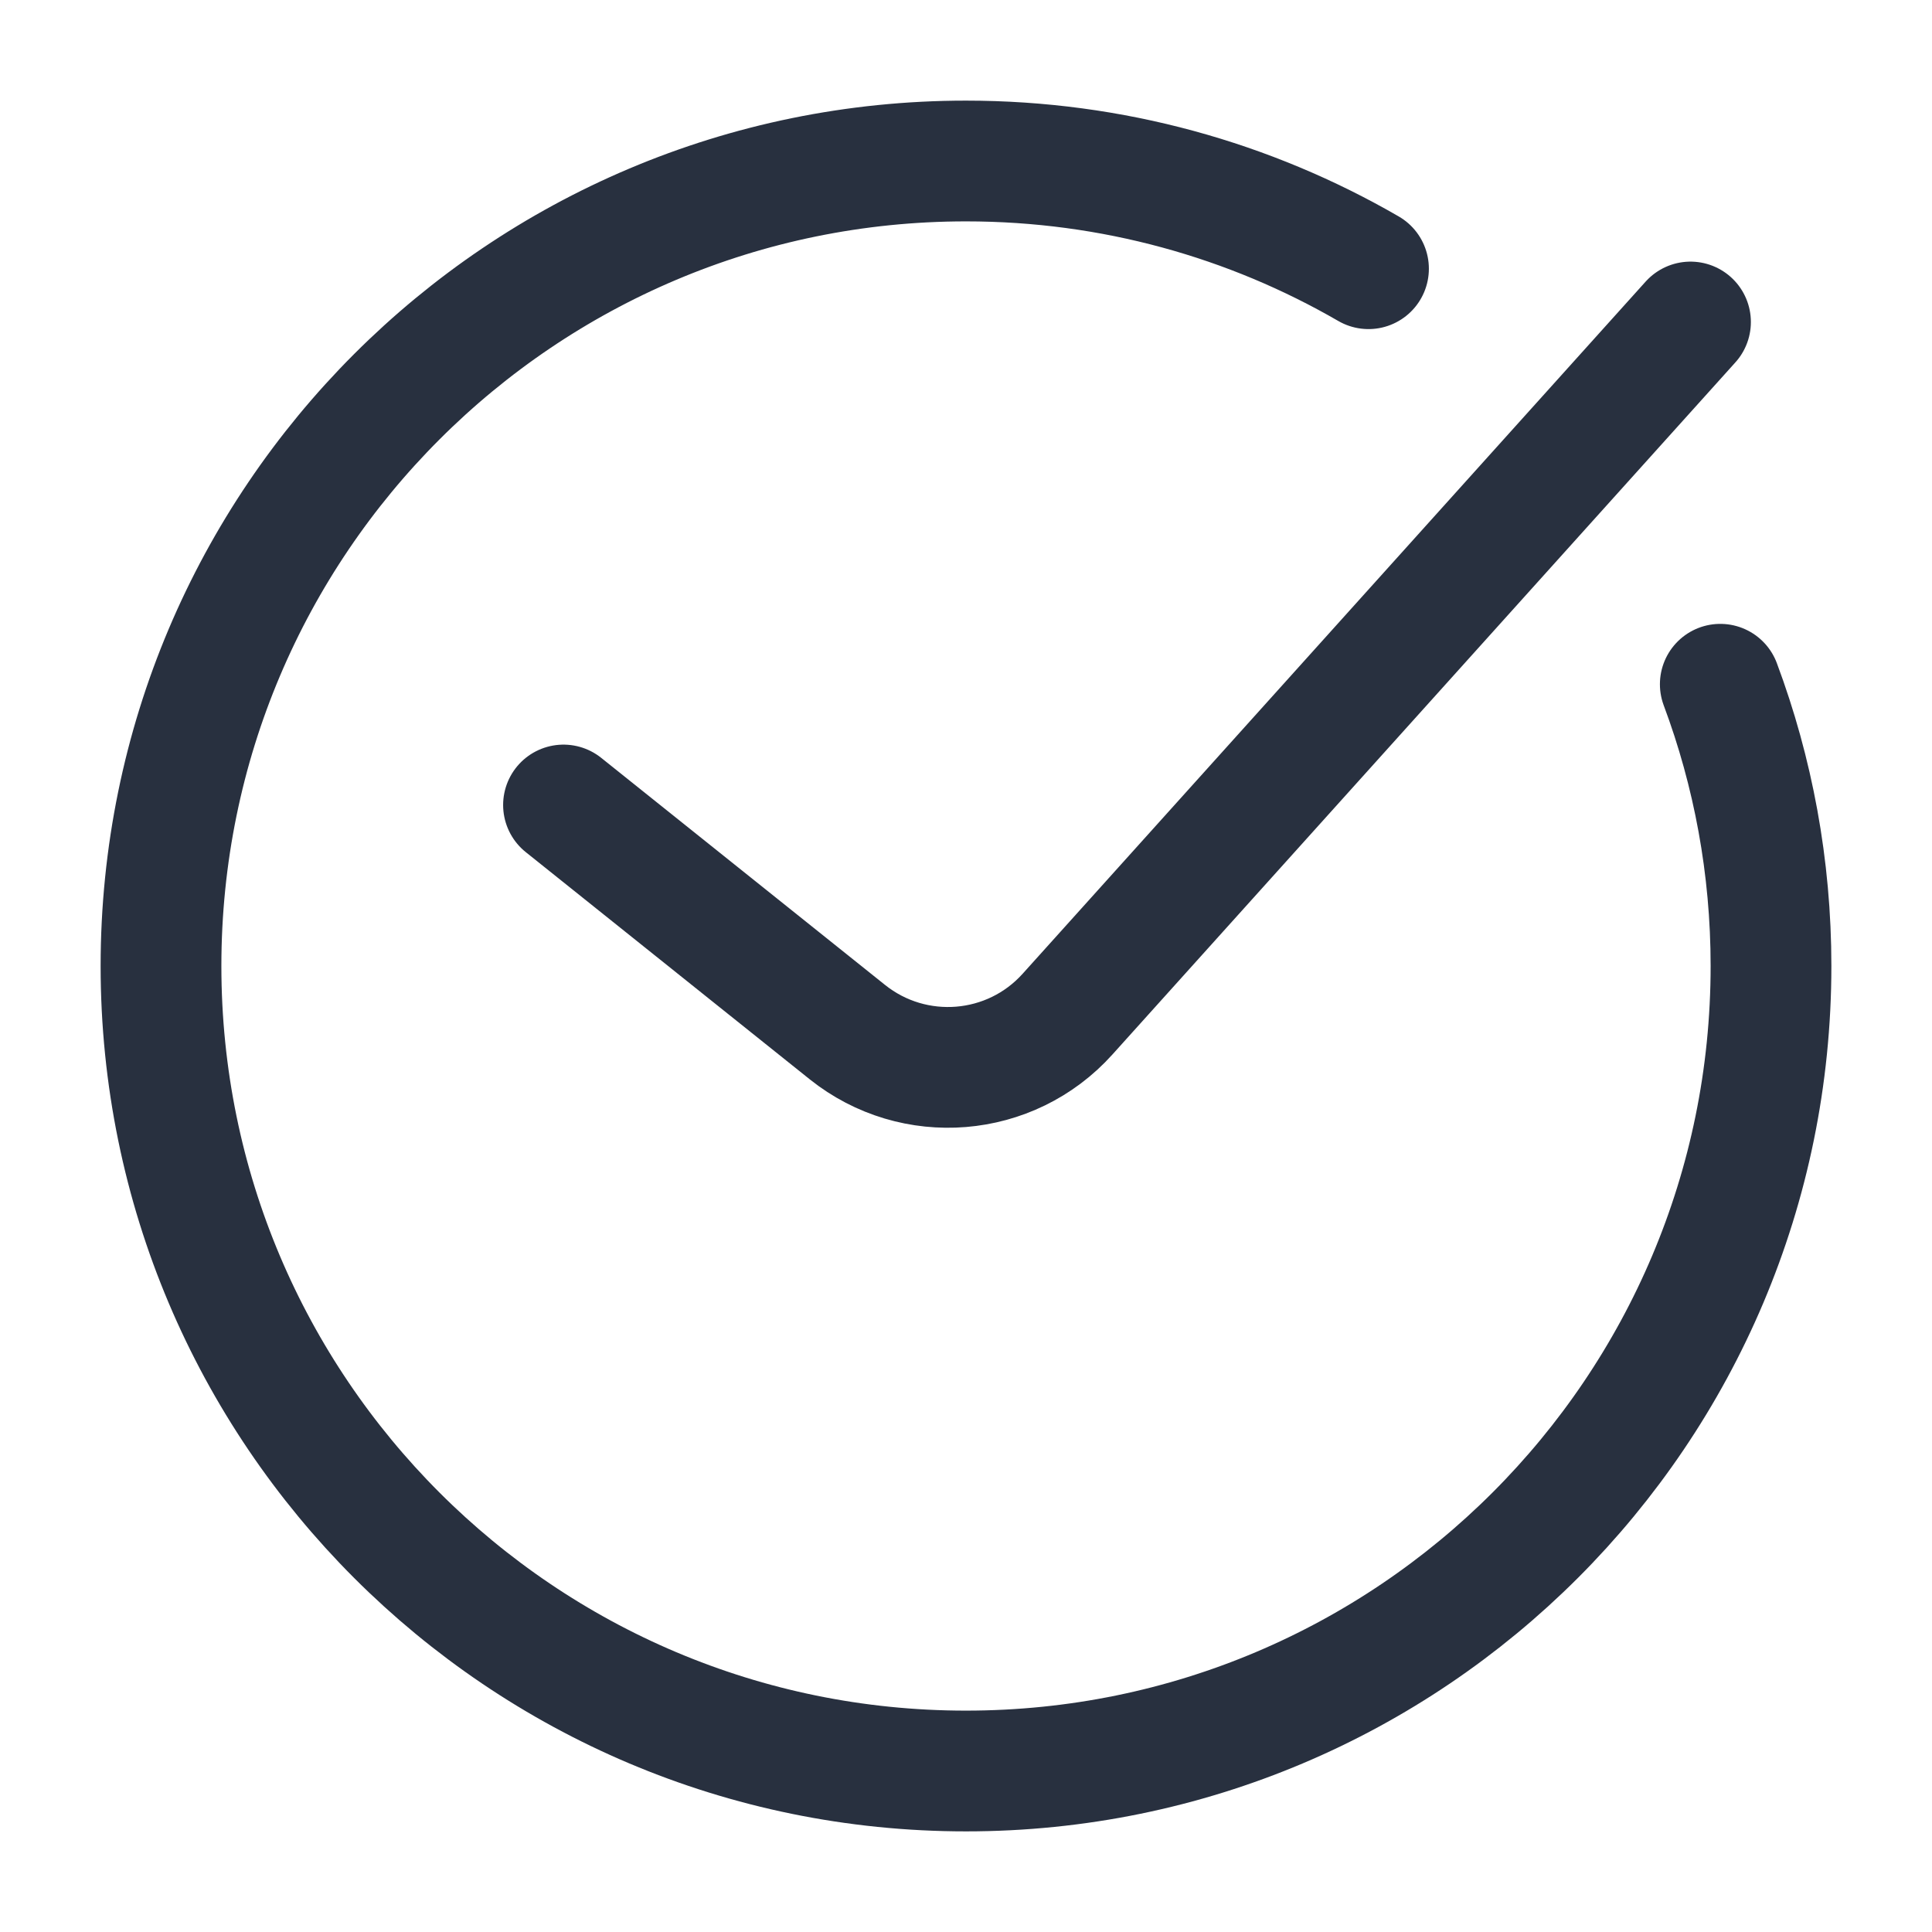
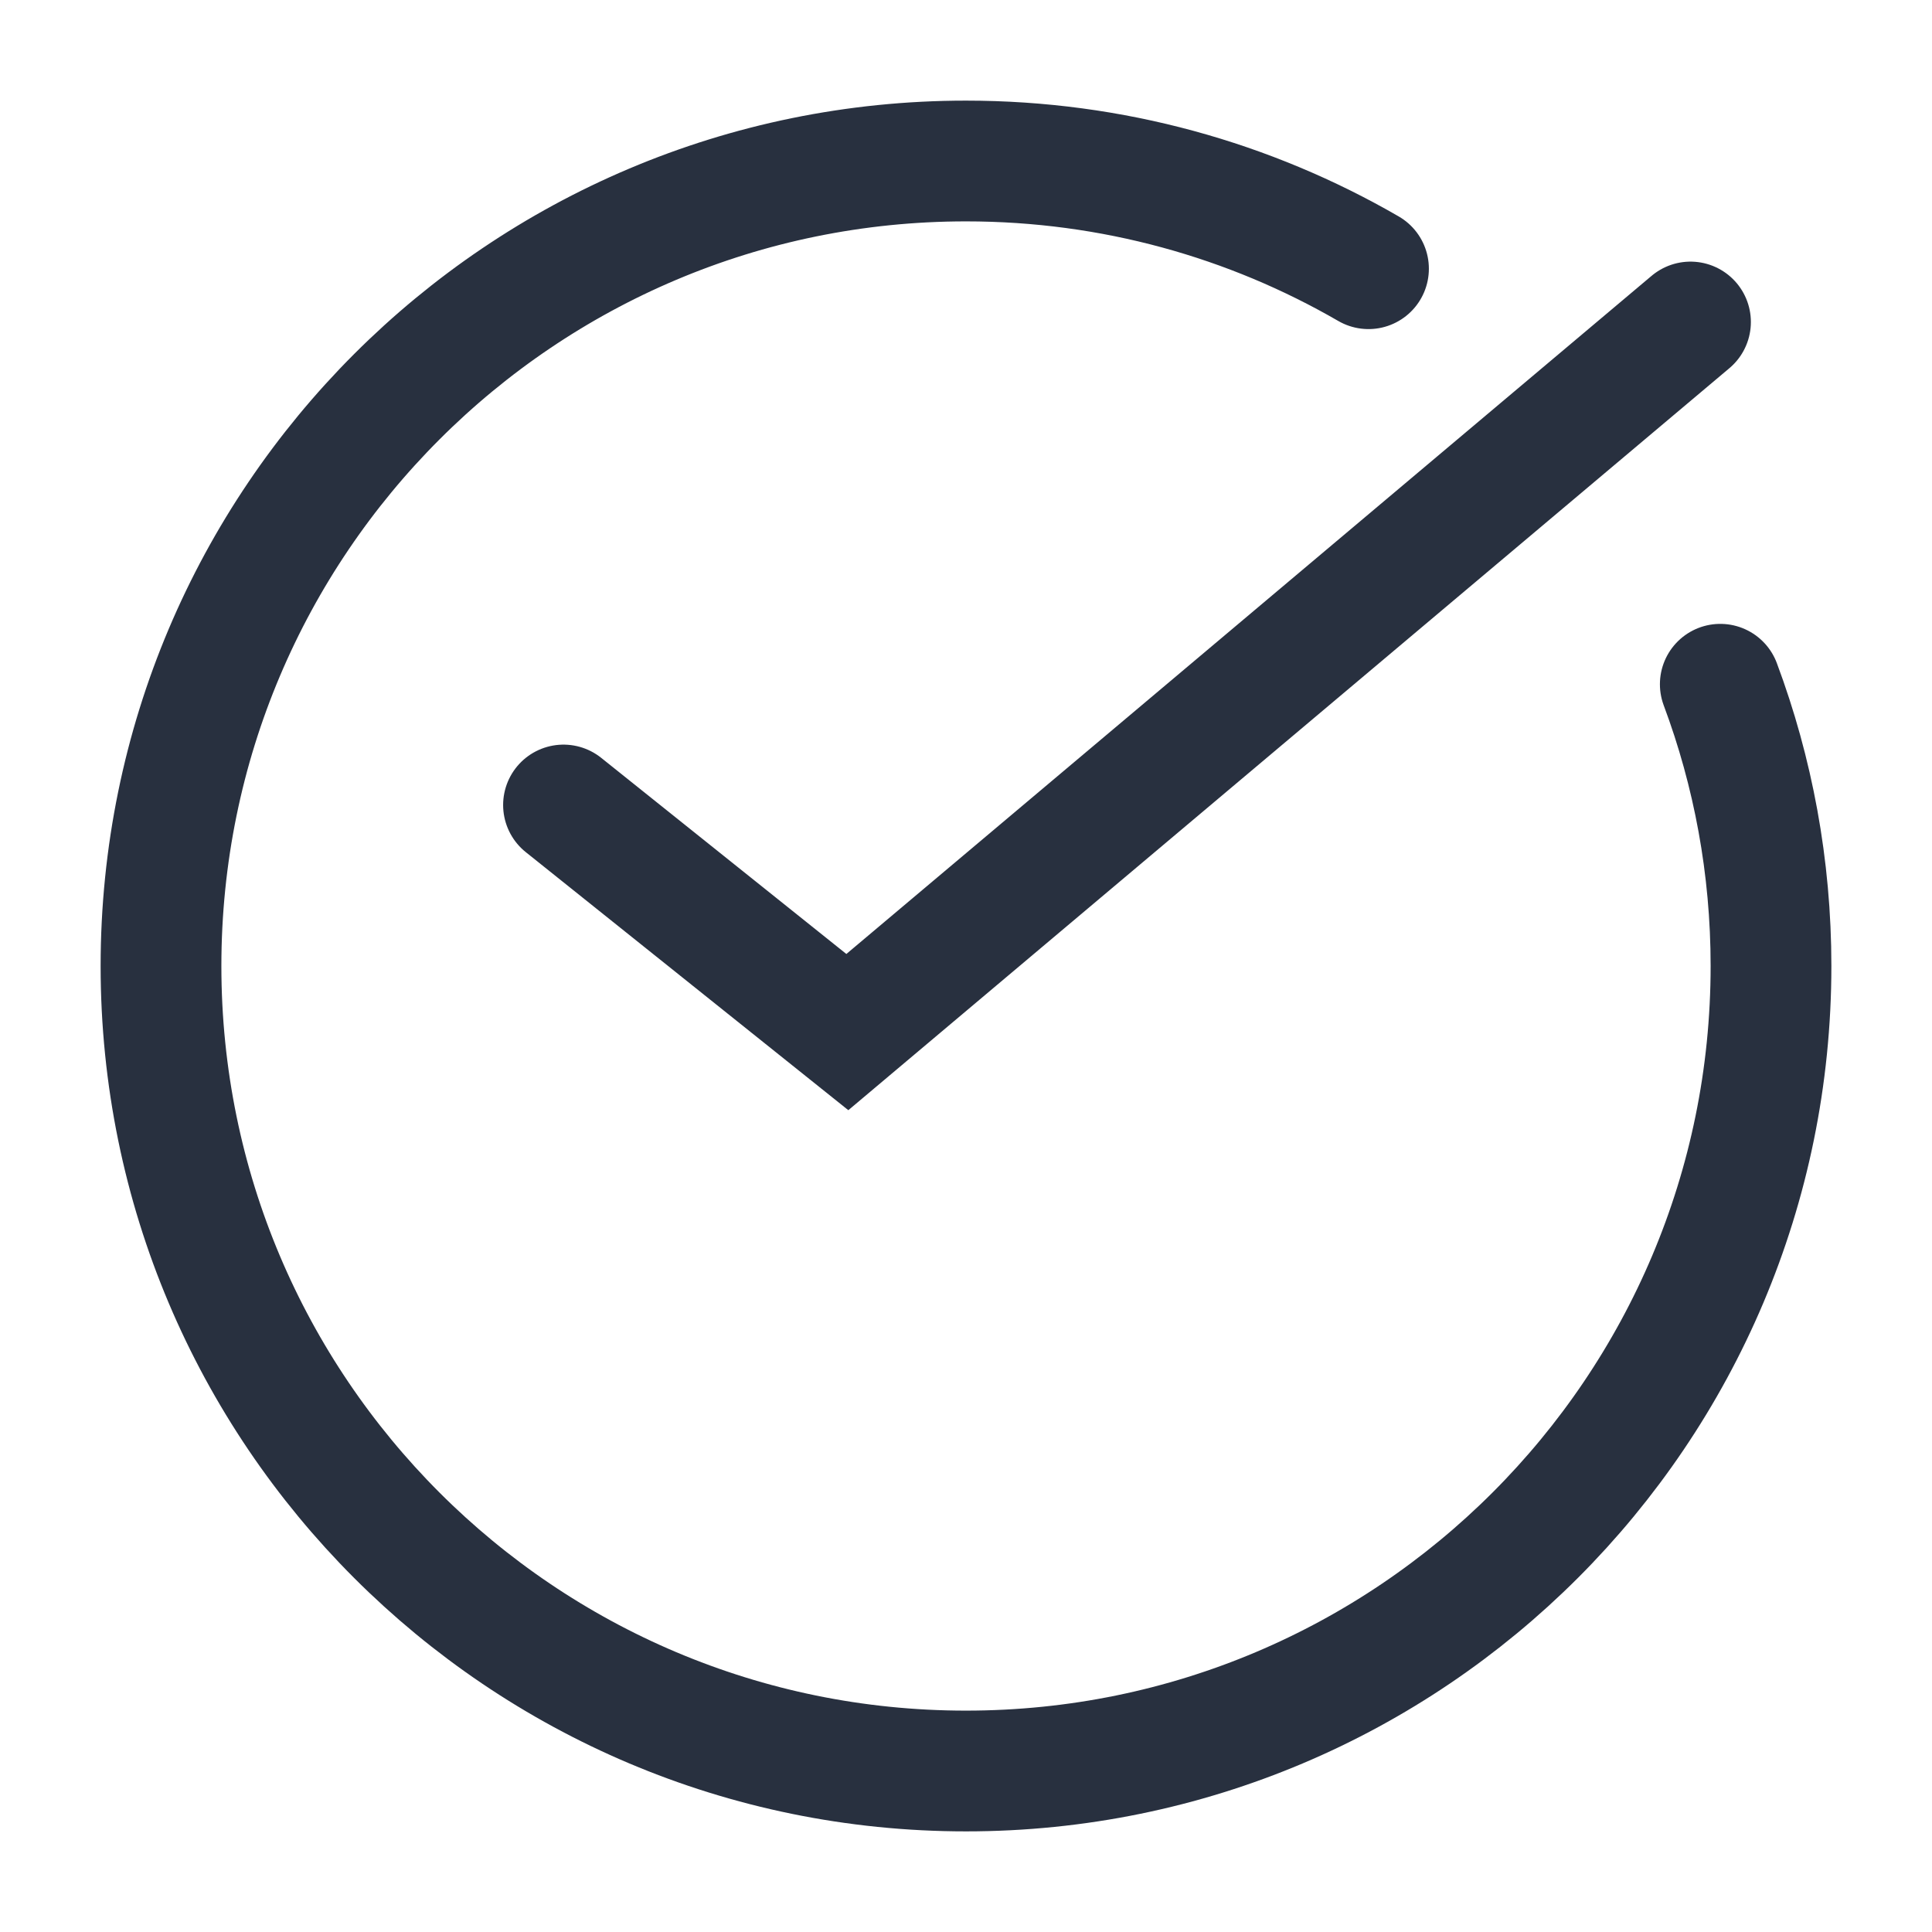
<svg xmlns="http://www.w3.org/2000/svg" width="24" height="24" viewBox="0 0 24 24" fill="none">
-   <path d="M17 3.338C15.529 2.487 13.821 2 12 2C6.477 2 2 6.477 2 12C2 17.523 6.477 22 12 22C17.523 22 22 17.523 22 12C22 10.769 21.777 9.589 21.37 8.5M7 10L10.526 12.821C11.354 13.483 12.554 13.385 13.262 12.597L21 4" stroke="#28303F" stroke-width="1.5" stroke-linecap="round" />
+   <path d="M17 3.338C15.529 2.487 13.821 2 12 2C6.477 2 2 6.477 2 12C2 17.523 6.477 22 12 22C17.523 22 22 17.523 22 12C22 10.769 21.777 9.589 21.37 8.5M7 10L10.526 12.821L21 4" stroke="#28303F" stroke-width="1.5" stroke-linecap="round" />
</svg>